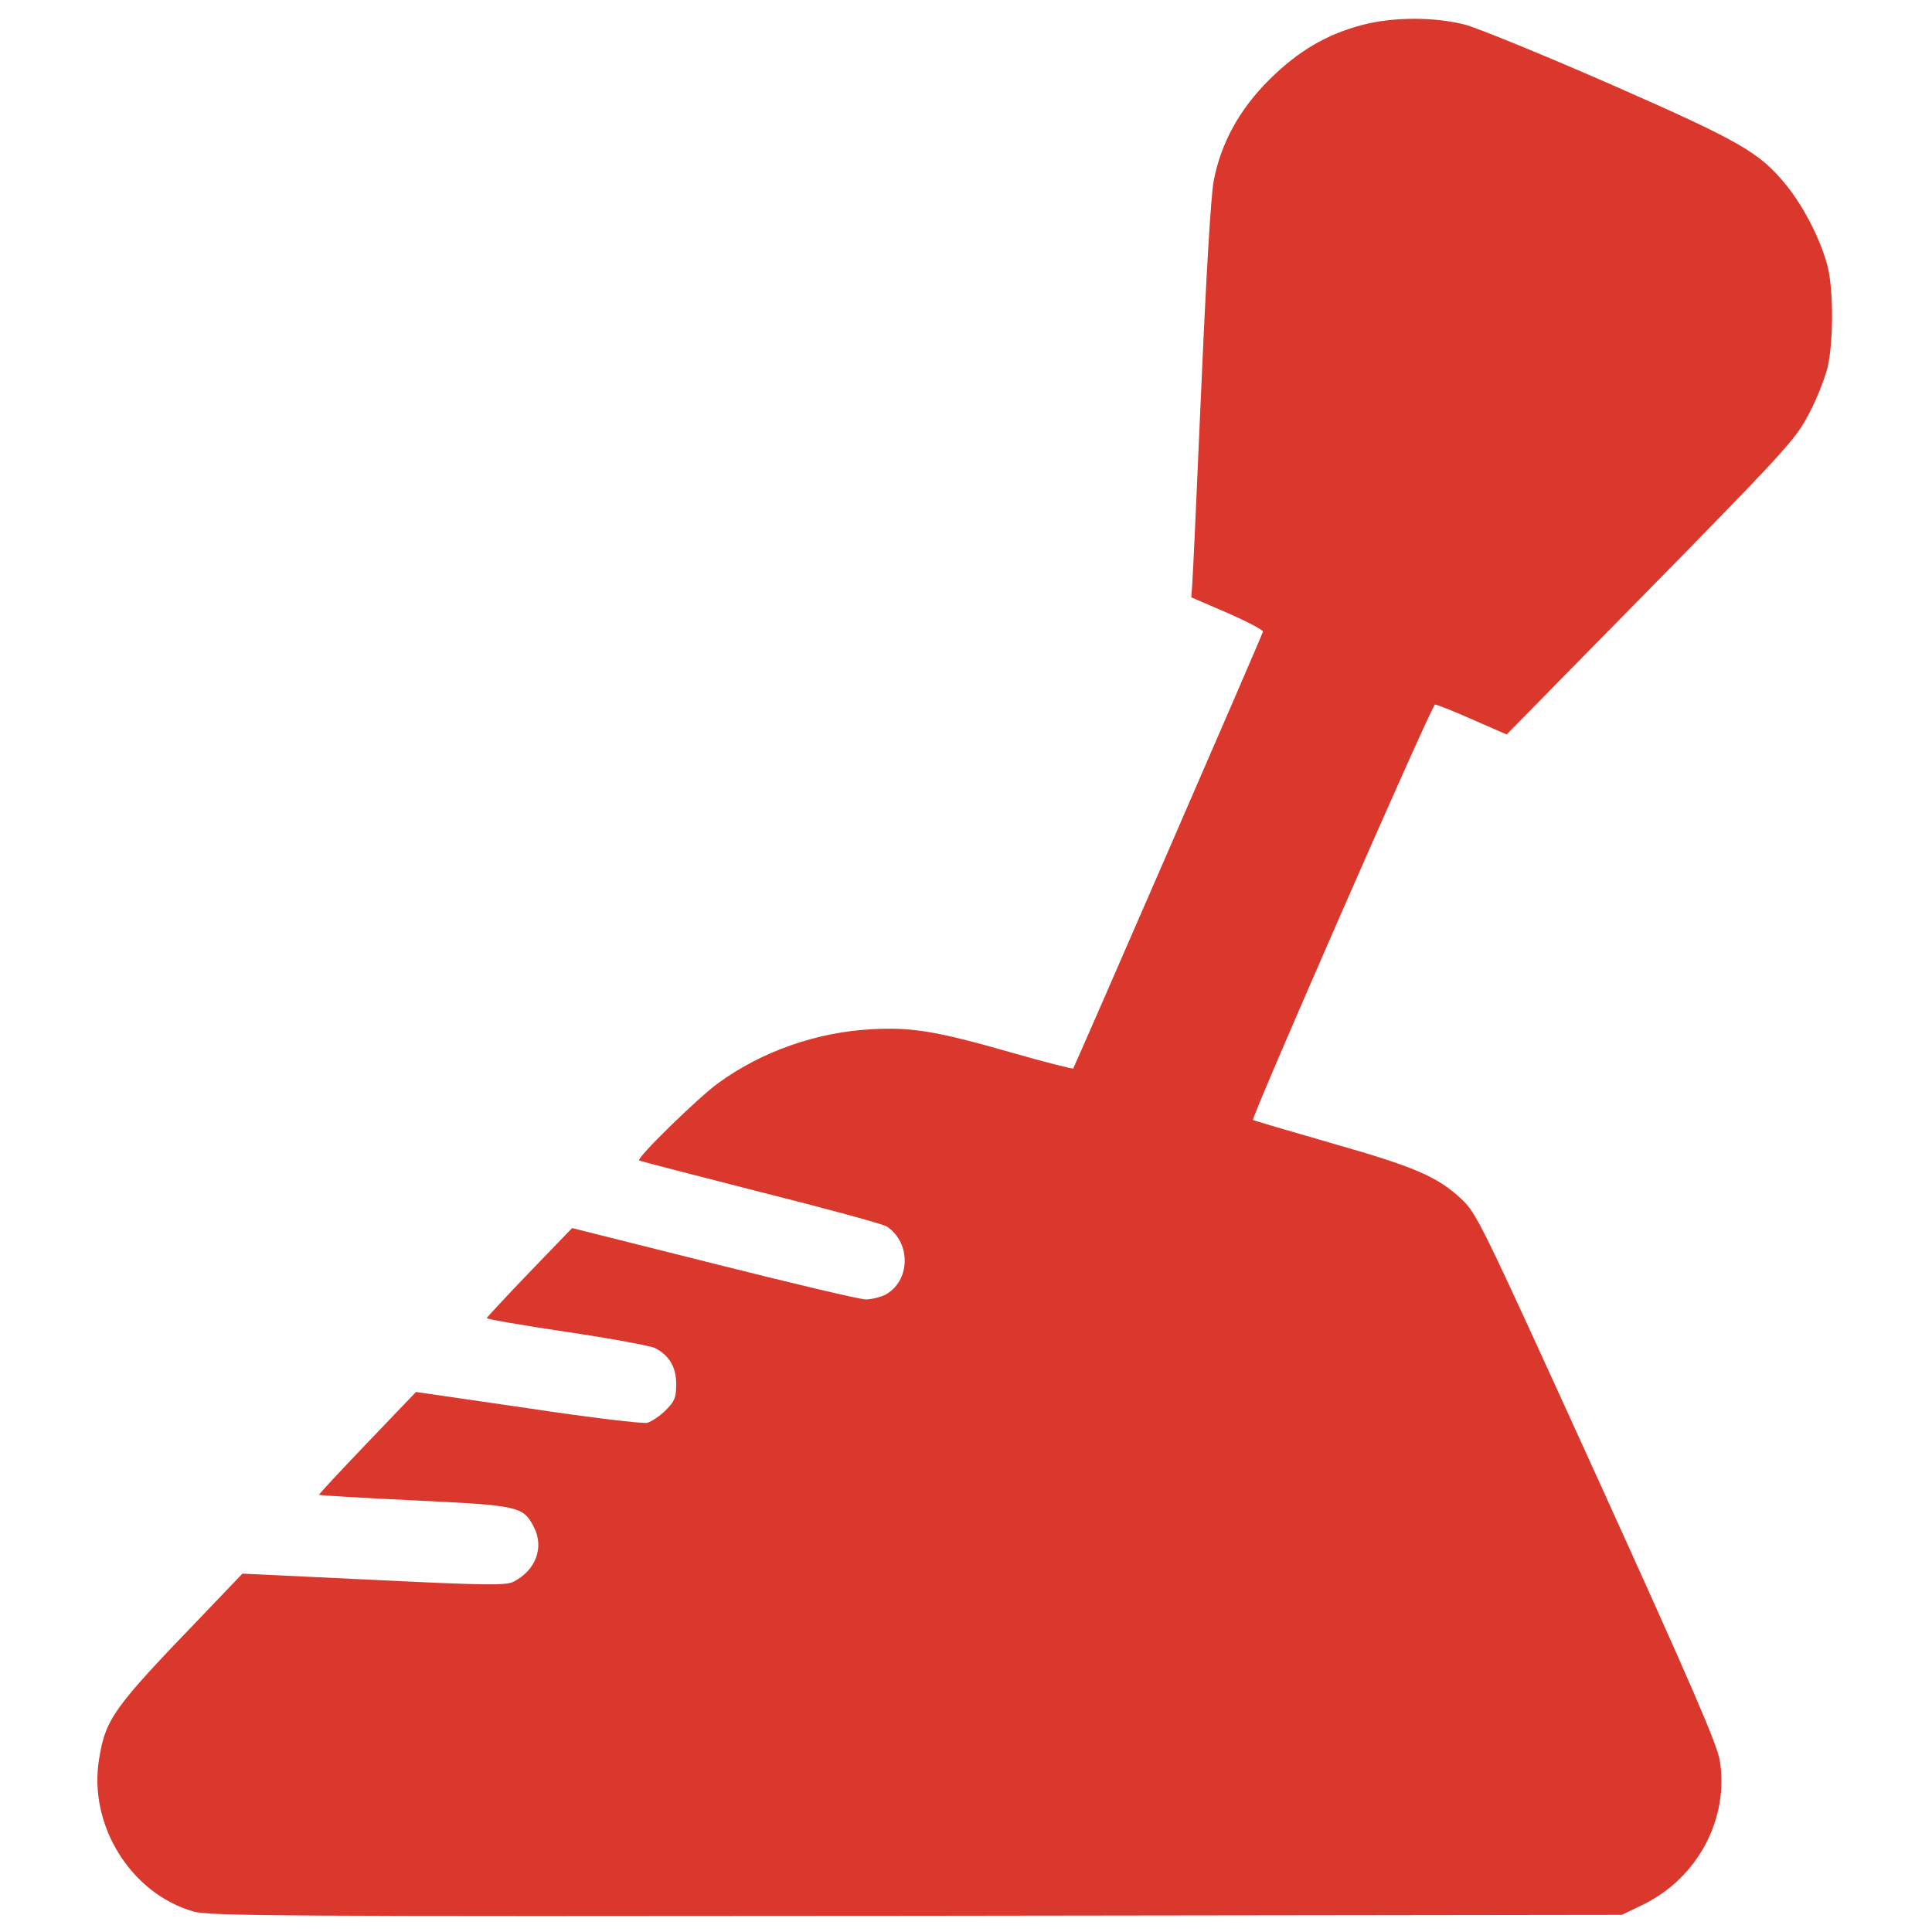
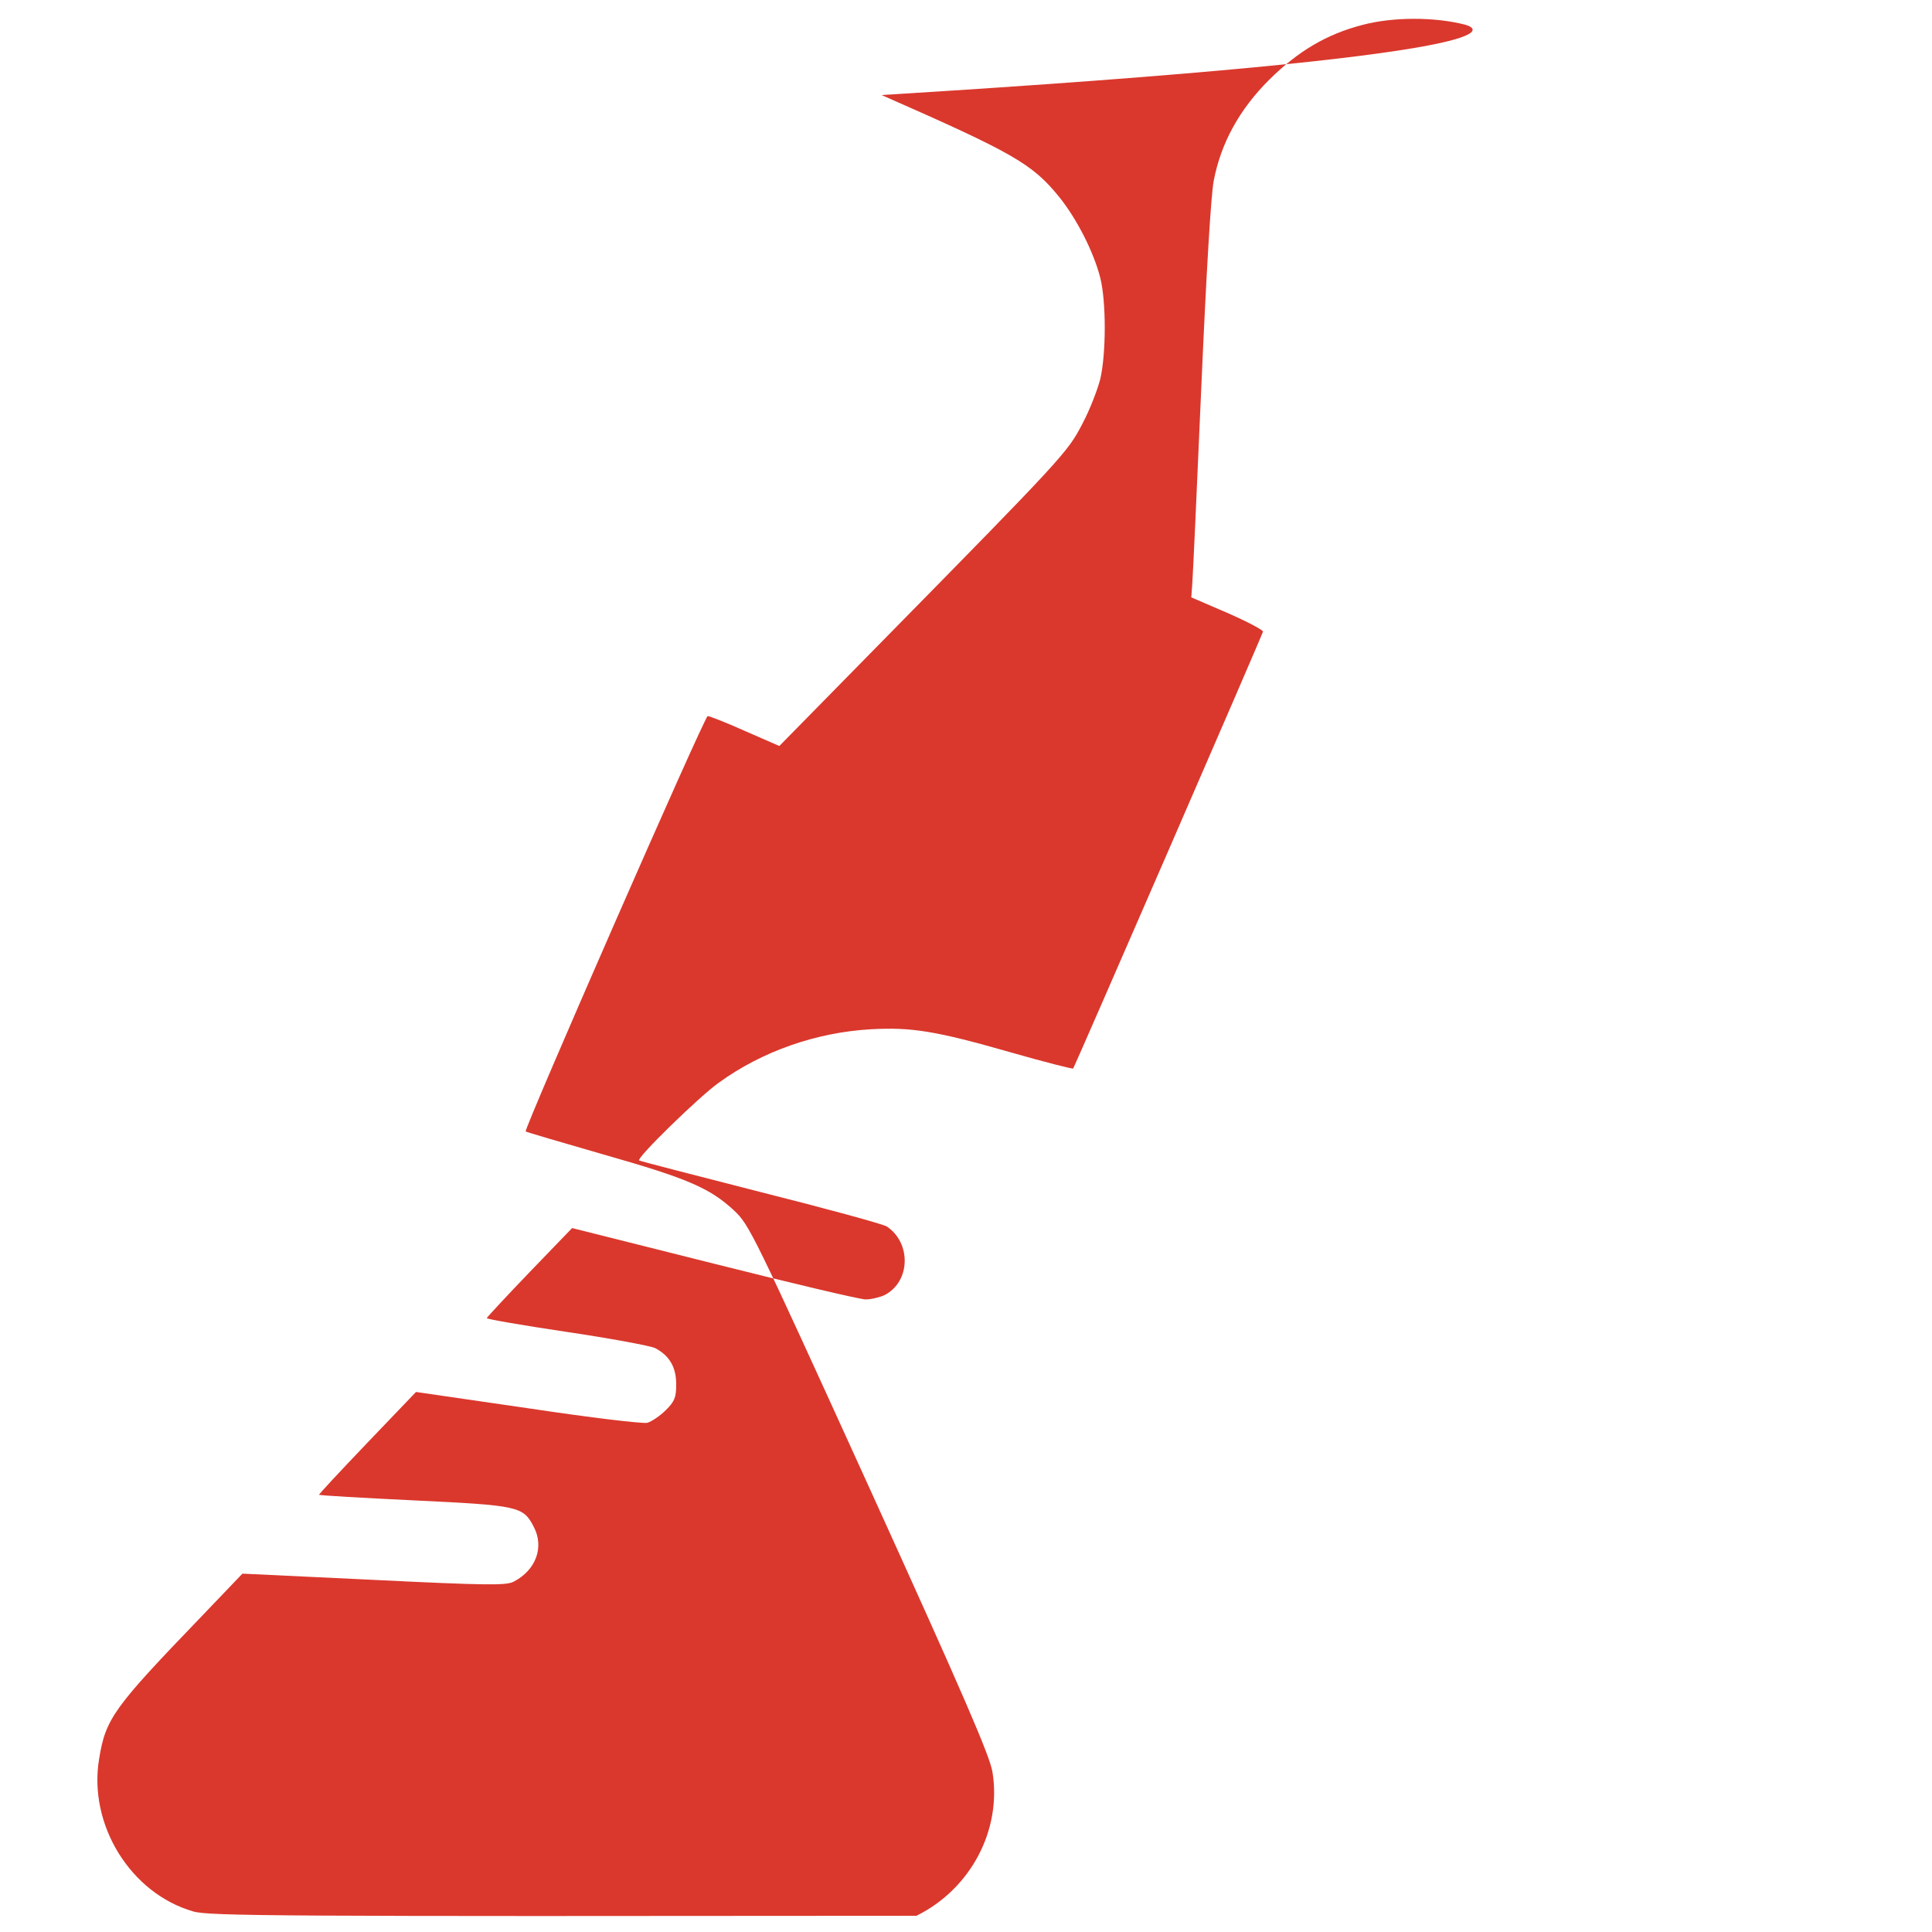
<svg xmlns="http://www.w3.org/2000/svg" version="1.0" width="826.667" height="826.667" viewBox="0 0 620 620">
-   <path d="M437.2 8c-11.5 3-20.6 8.4-29.8 17.5-9.6 9.5-15.6 20.4-17.9 32.5-.9 4.6-2.4 29.9-4 66.5-1.4 32.4-2.7 60.8-2.9 63.1l-.3 4.1 11.6 5c6.4 2.8 11.5 5.5 11.4 6-.2 1.1-60.4 139.5-60.9 140.2-.2.2-9.3-2.1-20.1-5.2-24.1-6.9-31.8-8.1-44.8-7.4-17.6 1-35 7.1-48.9 17.2-6.2 4.4-26.4 24.1-25.5 24.9.2.2 17.7 4.7 38.8 10.1 21.1 5.3 39.4 10.3 40.7 11.1 7.9 5.3 7.6 17.7-.7 22-1.5.7-4.3 1.4-6.1 1.4s-23.8-5.2-48.8-11.5l-45.4-11.4-13.6 14.1c-7.4 7.7-13.6 14.4-13.8 14.8-.1.3 11.4 2.3 25.5 4.4 14.2 2.1 27 4.5 28.5 5.2 4.6 2.4 6.8 6.1 6.8 11.6 0 4.3-.5 5.5-3.3 8.3-1.9 1.9-4.6 3.7-6 4.1-1.6.3-17.8-1.6-38.4-4.7l-35.8-5.2-15.7 16.4c-8.6 9-15.6 16.5-15.4 16.6.2.2 13.9 1 30.6 1.8 33.5 1.6 34.9 1.9 38.3 8.5 3.4 6.5.7 13.9-6.5 17.6-2.4 1.2-8.3 1.2-44.9-.6l-42.1-2-13.2 13.8c-28.2 29.3-30.7 32.7-32.8 45.7-3.5 21.1 10.1 43.1 30.2 48.9 5 1.5 27.5 1.6 232.1 1.4l226.4-.3 7-3.4c17.4-8.6 27.4-27.5 24.4-46.1-.8-5.1-9-24.1-39.4-91-37.6-82.6-38.6-84.6-43.6-89.3-7.7-7.1-14.7-10.2-41.8-17.9-13.5-3.9-24.8-7.2-25-7.4-.7-.6 57.4-133.3 58.4-133.3.6 0 6 2.1 12 4.8l11 4.8 33-33.6c58.4-59.4 59.5-60.7 64.2-69.7 2.4-4.5 4.9-11 5.8-14.5 1.9-8.3 1.9-24.8 0-32.4-2.1-8.3-7.5-18.9-13.2-26-8.7-10.7-14.7-14.1-57-32.7C495 17.5 474.2 9 470.1 7.9c-9.7-2.5-23.1-2.5-32.9.1" fill="#DA382D" />
+   <path d="M437.2 8c-11.5 3-20.6 8.4-29.8 17.5-9.6 9.5-15.6 20.4-17.9 32.5-.9 4.6-2.4 29.9-4 66.5-1.4 32.4-2.7 60.8-2.9 63.1l-.3 4.1 11.6 5c6.4 2.8 11.5 5.5 11.4 6-.2 1.1-60.4 139.5-60.9 140.2-.2.2-9.3-2.1-20.1-5.2-24.1-6.9-31.8-8.1-44.8-7.4-17.6 1-35 7.1-48.9 17.2-6.2 4.4-26.4 24.1-25.5 24.9.2.2 17.7 4.7 38.8 10.1 21.1 5.3 39.4 10.3 40.7 11.1 7.9 5.3 7.6 17.7-.7 22-1.5.7-4.3 1.4-6.1 1.4s-23.8-5.2-48.8-11.5l-45.4-11.4-13.6 14.1c-7.4 7.7-13.6 14.4-13.8 14.8-.1.3 11.4 2.3 25.5 4.4 14.2 2.1 27 4.5 28.5 5.2 4.6 2.4 6.8 6.1 6.8 11.6 0 4.3-.5 5.5-3.3 8.3-1.9 1.9-4.6 3.7-6 4.1-1.6.3-17.8-1.6-38.4-4.7l-35.8-5.2-15.7 16.4c-8.6 9-15.6 16.5-15.4 16.6.2.2 13.9 1 30.6 1.8 33.5 1.6 34.9 1.9 38.3 8.5 3.4 6.5.7 13.9-6.5 17.6-2.4 1.2-8.3 1.2-44.9-.6l-42.1-2-13.2 13.8c-28.2 29.3-30.7 32.7-32.8 45.7-3.5 21.1 10.1 43.1 30.2 48.9 5 1.5 27.5 1.6 232.1 1.4c17.4-8.6 27.4-27.5 24.4-46.1-.8-5.1-9-24.1-39.4-91-37.6-82.6-38.6-84.6-43.6-89.3-7.7-7.1-14.7-10.2-41.8-17.9-13.5-3.9-24.8-7.2-25-7.4-.7-.6 57.4-133.3 58.4-133.3.6 0 6 2.1 12 4.8l11 4.8 33-33.6c58.4-59.4 59.5-60.7 64.2-69.7 2.4-4.5 4.9-11 5.8-14.5 1.9-8.3 1.9-24.8 0-32.4-2.1-8.3-7.5-18.9-13.2-26-8.7-10.7-14.7-14.1-57-32.7C495 17.5 474.2 9 470.1 7.9c-9.7-2.5-23.1-2.5-32.9.1" fill="#DA382D" />
</svg>